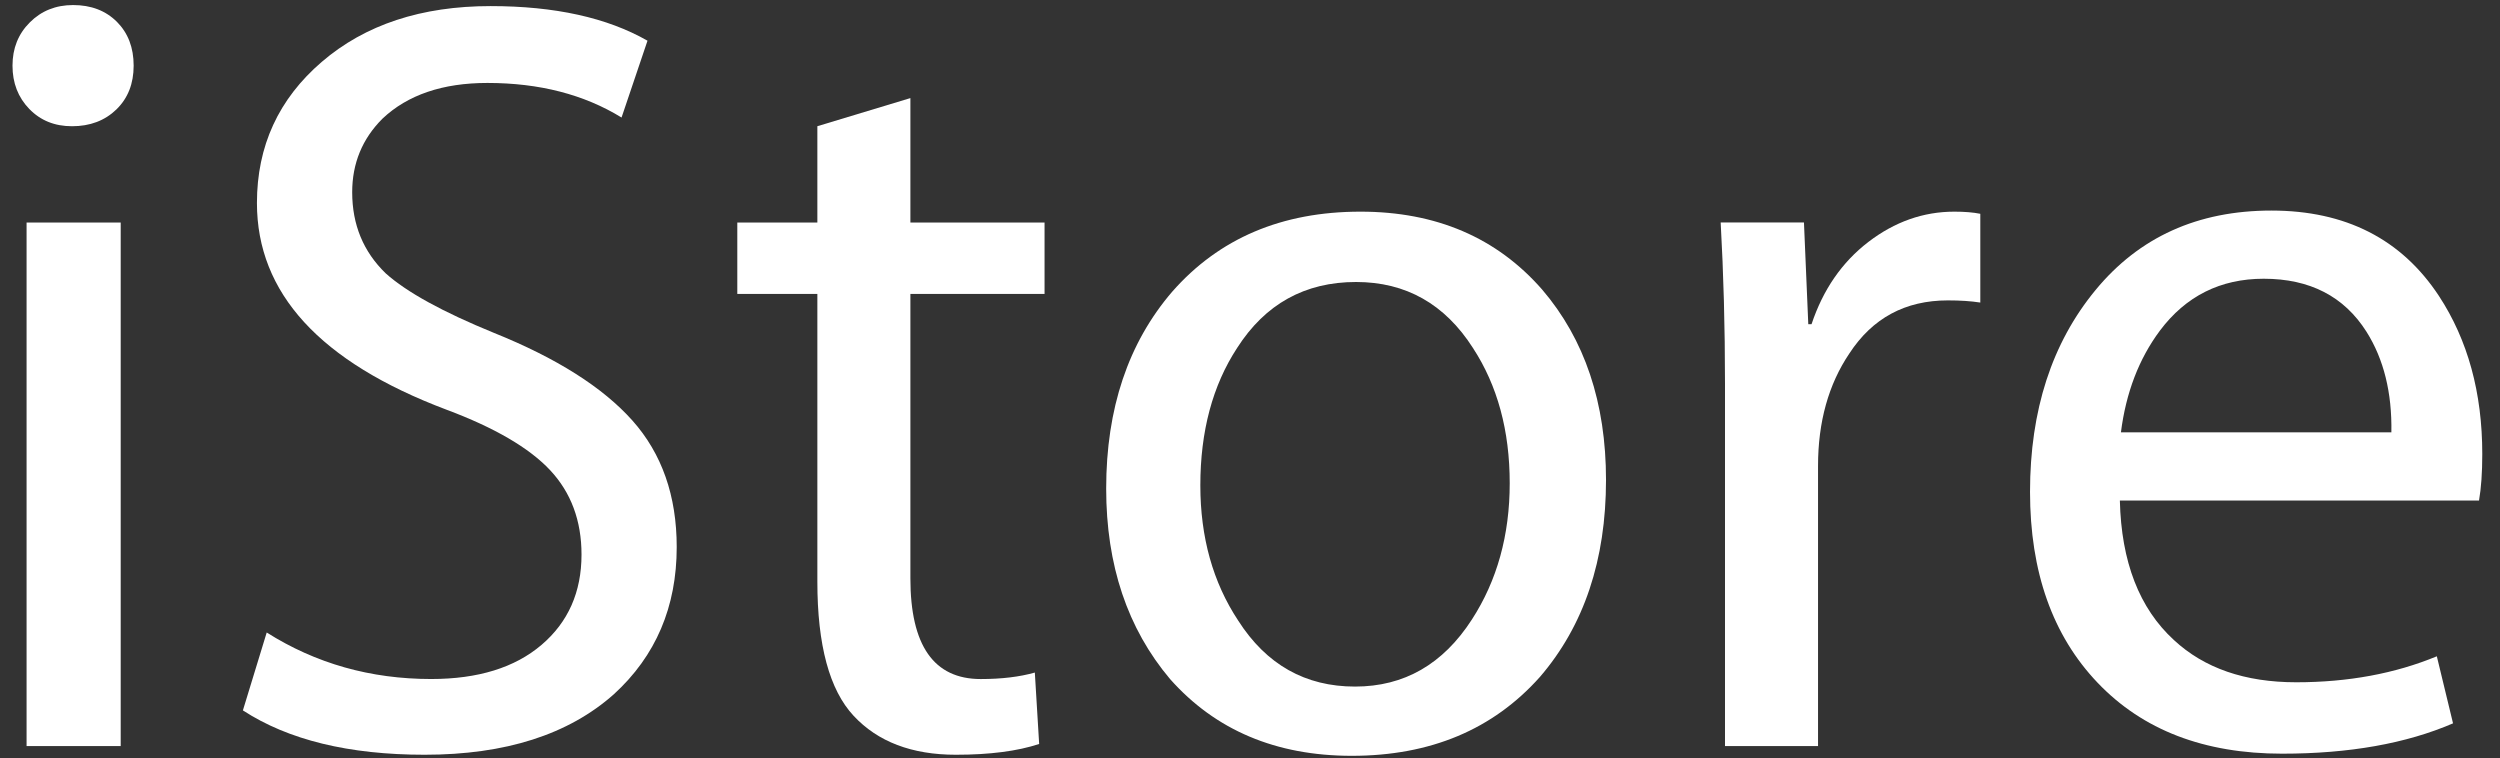
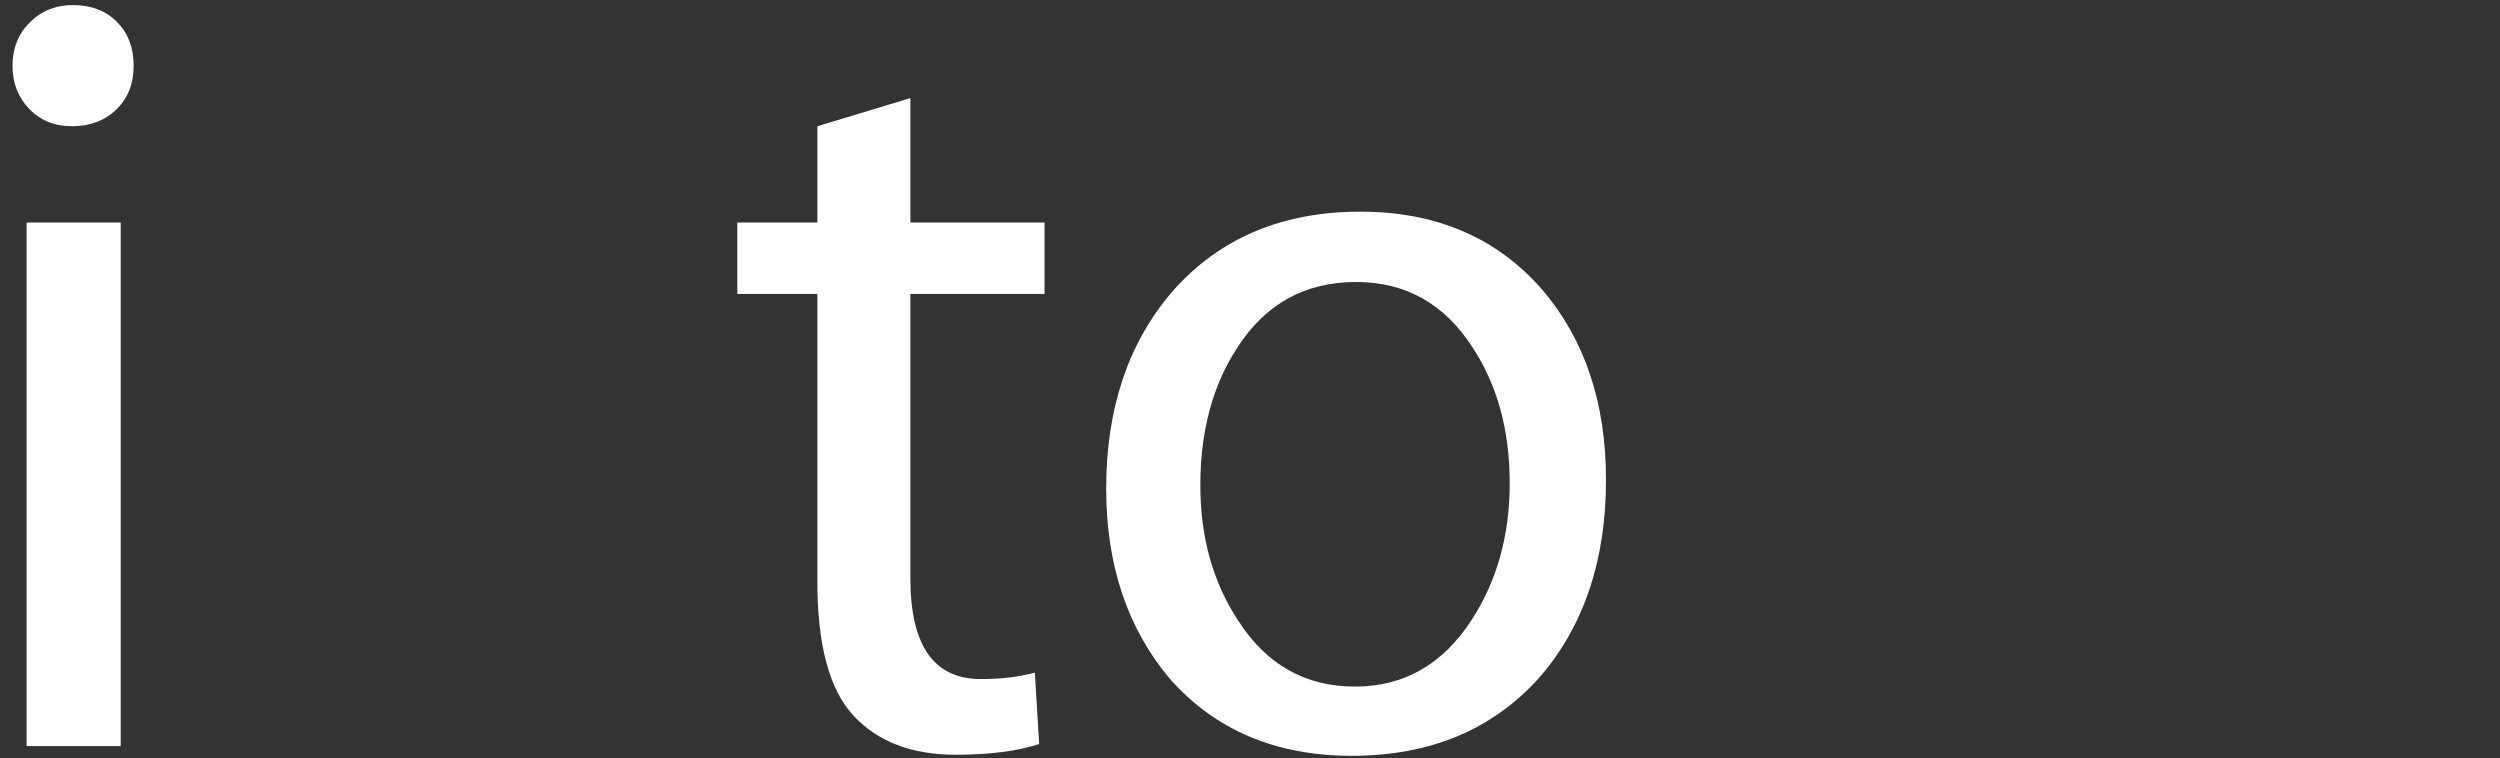
<svg xmlns="http://www.w3.org/2000/svg" width="89" height="27" viewBox="0 0 89 27" fill="none">
  <rect x="0" y="0" width="89" height="27" fill="#333333" stroke="none" />
  <path d="M4.758 2.337C4.758 2.979 4.553 3.499 4.143 3.897C3.731 4.295 3.205 4.494 2.563 4.494C1.946 4.494 1.44 4.289 1.042 3.878C0.644 3.467 0.445 2.953 0.445 2.337C0.445 1.721 0.65 1.207 1.062 0.797C1.472 0.386 1.986 0.18 2.602 0.18C3.243 0.18 3.763 0.379 4.162 0.777C4.559 1.176 4.758 1.695 4.758 2.337ZM4.296 26.561H0.946V7.921H4.297V26.561H4.296Z" fill="white" />
-   <path d="M24.091 19.474C24.091 21.606 23.346 23.351 21.857 24.712C20.24 26.151 17.993 26.869 15.117 26.869C12.421 26.869 10.265 26.343 8.647 25.29L9.495 22.517C11.24 23.621 13.192 24.173 15.349 24.173C17.018 24.173 18.327 23.768 19.277 22.959C20.226 22.151 20.702 21.079 20.702 19.743C20.702 18.536 20.329 17.535 19.585 16.739C18.839 15.944 17.607 15.224 15.887 14.582C11.394 12.887 9.147 10.436 9.147 7.227C9.147 5.199 9.917 3.523 11.458 2.2C12.998 0.878 15.001 0.217 17.466 0.217C19.751 0.217 21.612 0.628 23.051 1.449L22.127 4.184C20.791 3.363 19.2 2.953 17.352 2.953C15.759 2.953 14.515 3.376 13.616 4.224C12.896 4.943 12.538 5.817 12.538 6.843C12.538 7.999 12.935 8.961 13.732 9.732C14.476 10.399 15.759 11.105 17.583 11.85C19.817 12.749 21.459 13.789 22.513 14.97C23.564 16.15 24.091 17.652 24.091 19.474Z" fill="white" />
  <path d="M37.185 10.463H32.41V20.592C32.41 22.98 33.244 24.174 34.914 24.174C35.658 24.174 36.301 24.096 36.84 23.943L36.994 26.485C36.224 26.741 35.235 26.869 34.029 26.869C32.462 26.869 31.249 26.407 30.389 25.483C29.528 24.559 29.098 22.967 29.098 20.707V10.463H26.248V7.921H29.098V4.493L32.41 3.492V7.921H37.186V10.463H37.185Z" fill="white" />
  <path d="M57.174 17.086C57.174 19.936 56.39 22.273 54.825 24.095C53.155 25.97 50.922 26.907 48.123 26.907C45.427 26.907 43.271 25.996 41.653 24.173C40.137 22.376 39.38 20.116 39.38 17.394C39.38 14.544 40.163 12.209 41.73 10.385C43.398 8.485 45.633 7.535 48.431 7.535C51.127 7.535 53.283 8.459 54.9 10.308C56.417 12.08 57.174 14.34 57.174 17.086ZM53.746 17.202C53.746 15.329 53.309 13.723 52.437 12.388C51.436 10.823 50.049 10.039 48.277 10.039C46.454 10.039 45.042 10.822 44.041 12.388C43.168 13.723 42.732 15.354 42.732 17.279C42.732 19.127 43.18 20.732 44.08 22.093C45.081 23.659 46.468 24.442 48.24 24.442C49.986 24.442 51.372 23.647 52.399 22.055C53.297 20.669 53.746 19.05 53.746 17.202Z" fill="white" />
-   <path d="M70.499 10.771C70.165 10.719 69.78 10.694 69.344 10.694C67.828 10.694 66.66 11.324 65.839 12.581C65.094 13.685 64.722 15.022 64.722 16.587V26.561H61.41V13.659C61.41 11.657 61.358 9.745 61.256 7.92H64.221L64.375 11.541H64.491C64.901 10.309 65.576 9.333 66.513 8.614C67.451 7.895 68.471 7.535 69.576 7.535C69.936 7.535 70.243 7.56 70.499 7.611L70.499 10.771Z" fill="white" />
-   <path d="M88.369 16.162C88.369 16.83 88.33 17.381 88.253 17.818H75.467C75.518 20 76.159 21.656 77.392 22.786C78.47 23.787 79.92 24.289 81.744 24.289C83.593 24.289 85.262 23.98 86.751 23.364L87.328 25.751C85.659 26.471 83.632 26.831 81.243 26.831C78.47 26.831 76.281 25.99 74.676 24.307C73.072 22.626 72.269 20.359 72.269 17.509C72.269 14.608 73.045 12.213 74.6 10.327C76.153 8.44 78.24 7.496 80.859 7.496C83.502 7.496 85.493 8.51 86.828 10.539C87.855 12.106 88.369 13.98 88.369 16.162ZM85.133 15.392C85.158 13.98 84.863 12.787 84.247 11.81C83.451 10.553 82.231 9.923 80.588 9.923C79.048 9.923 77.815 10.54 76.892 11.772C76.146 12.773 75.684 13.98 75.505 15.392H85.133Z" fill="white" />
</svg>